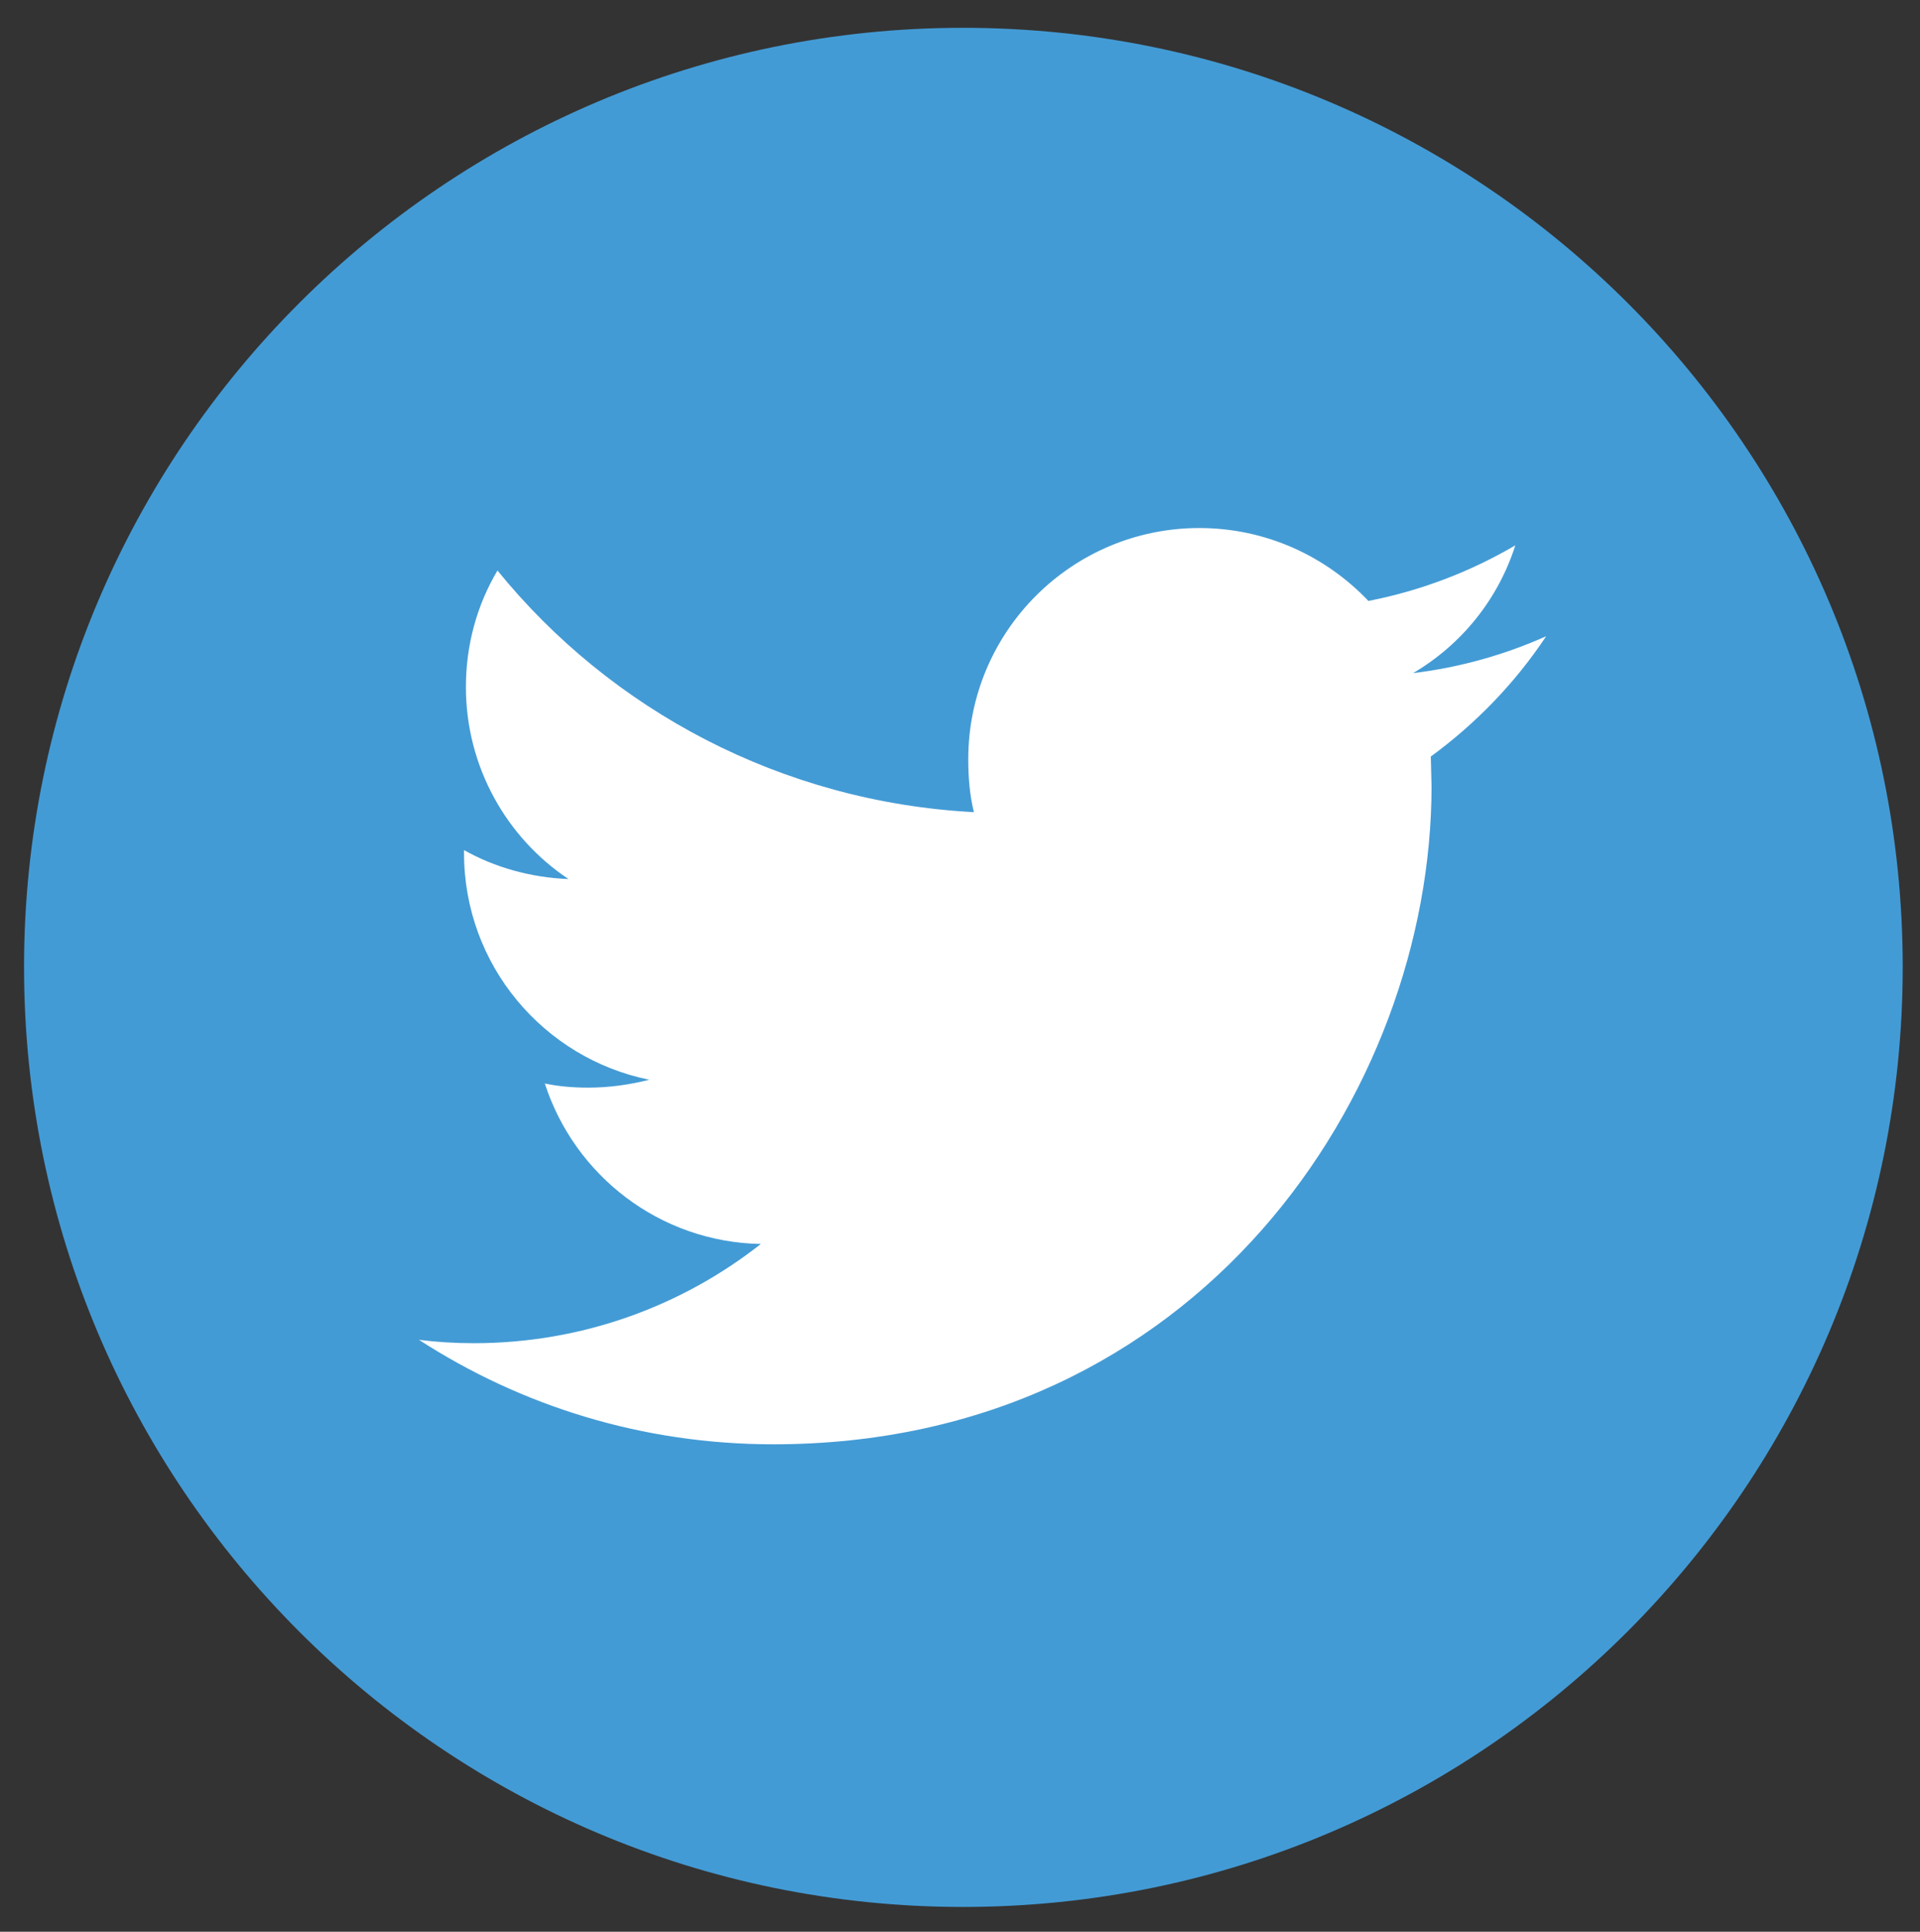
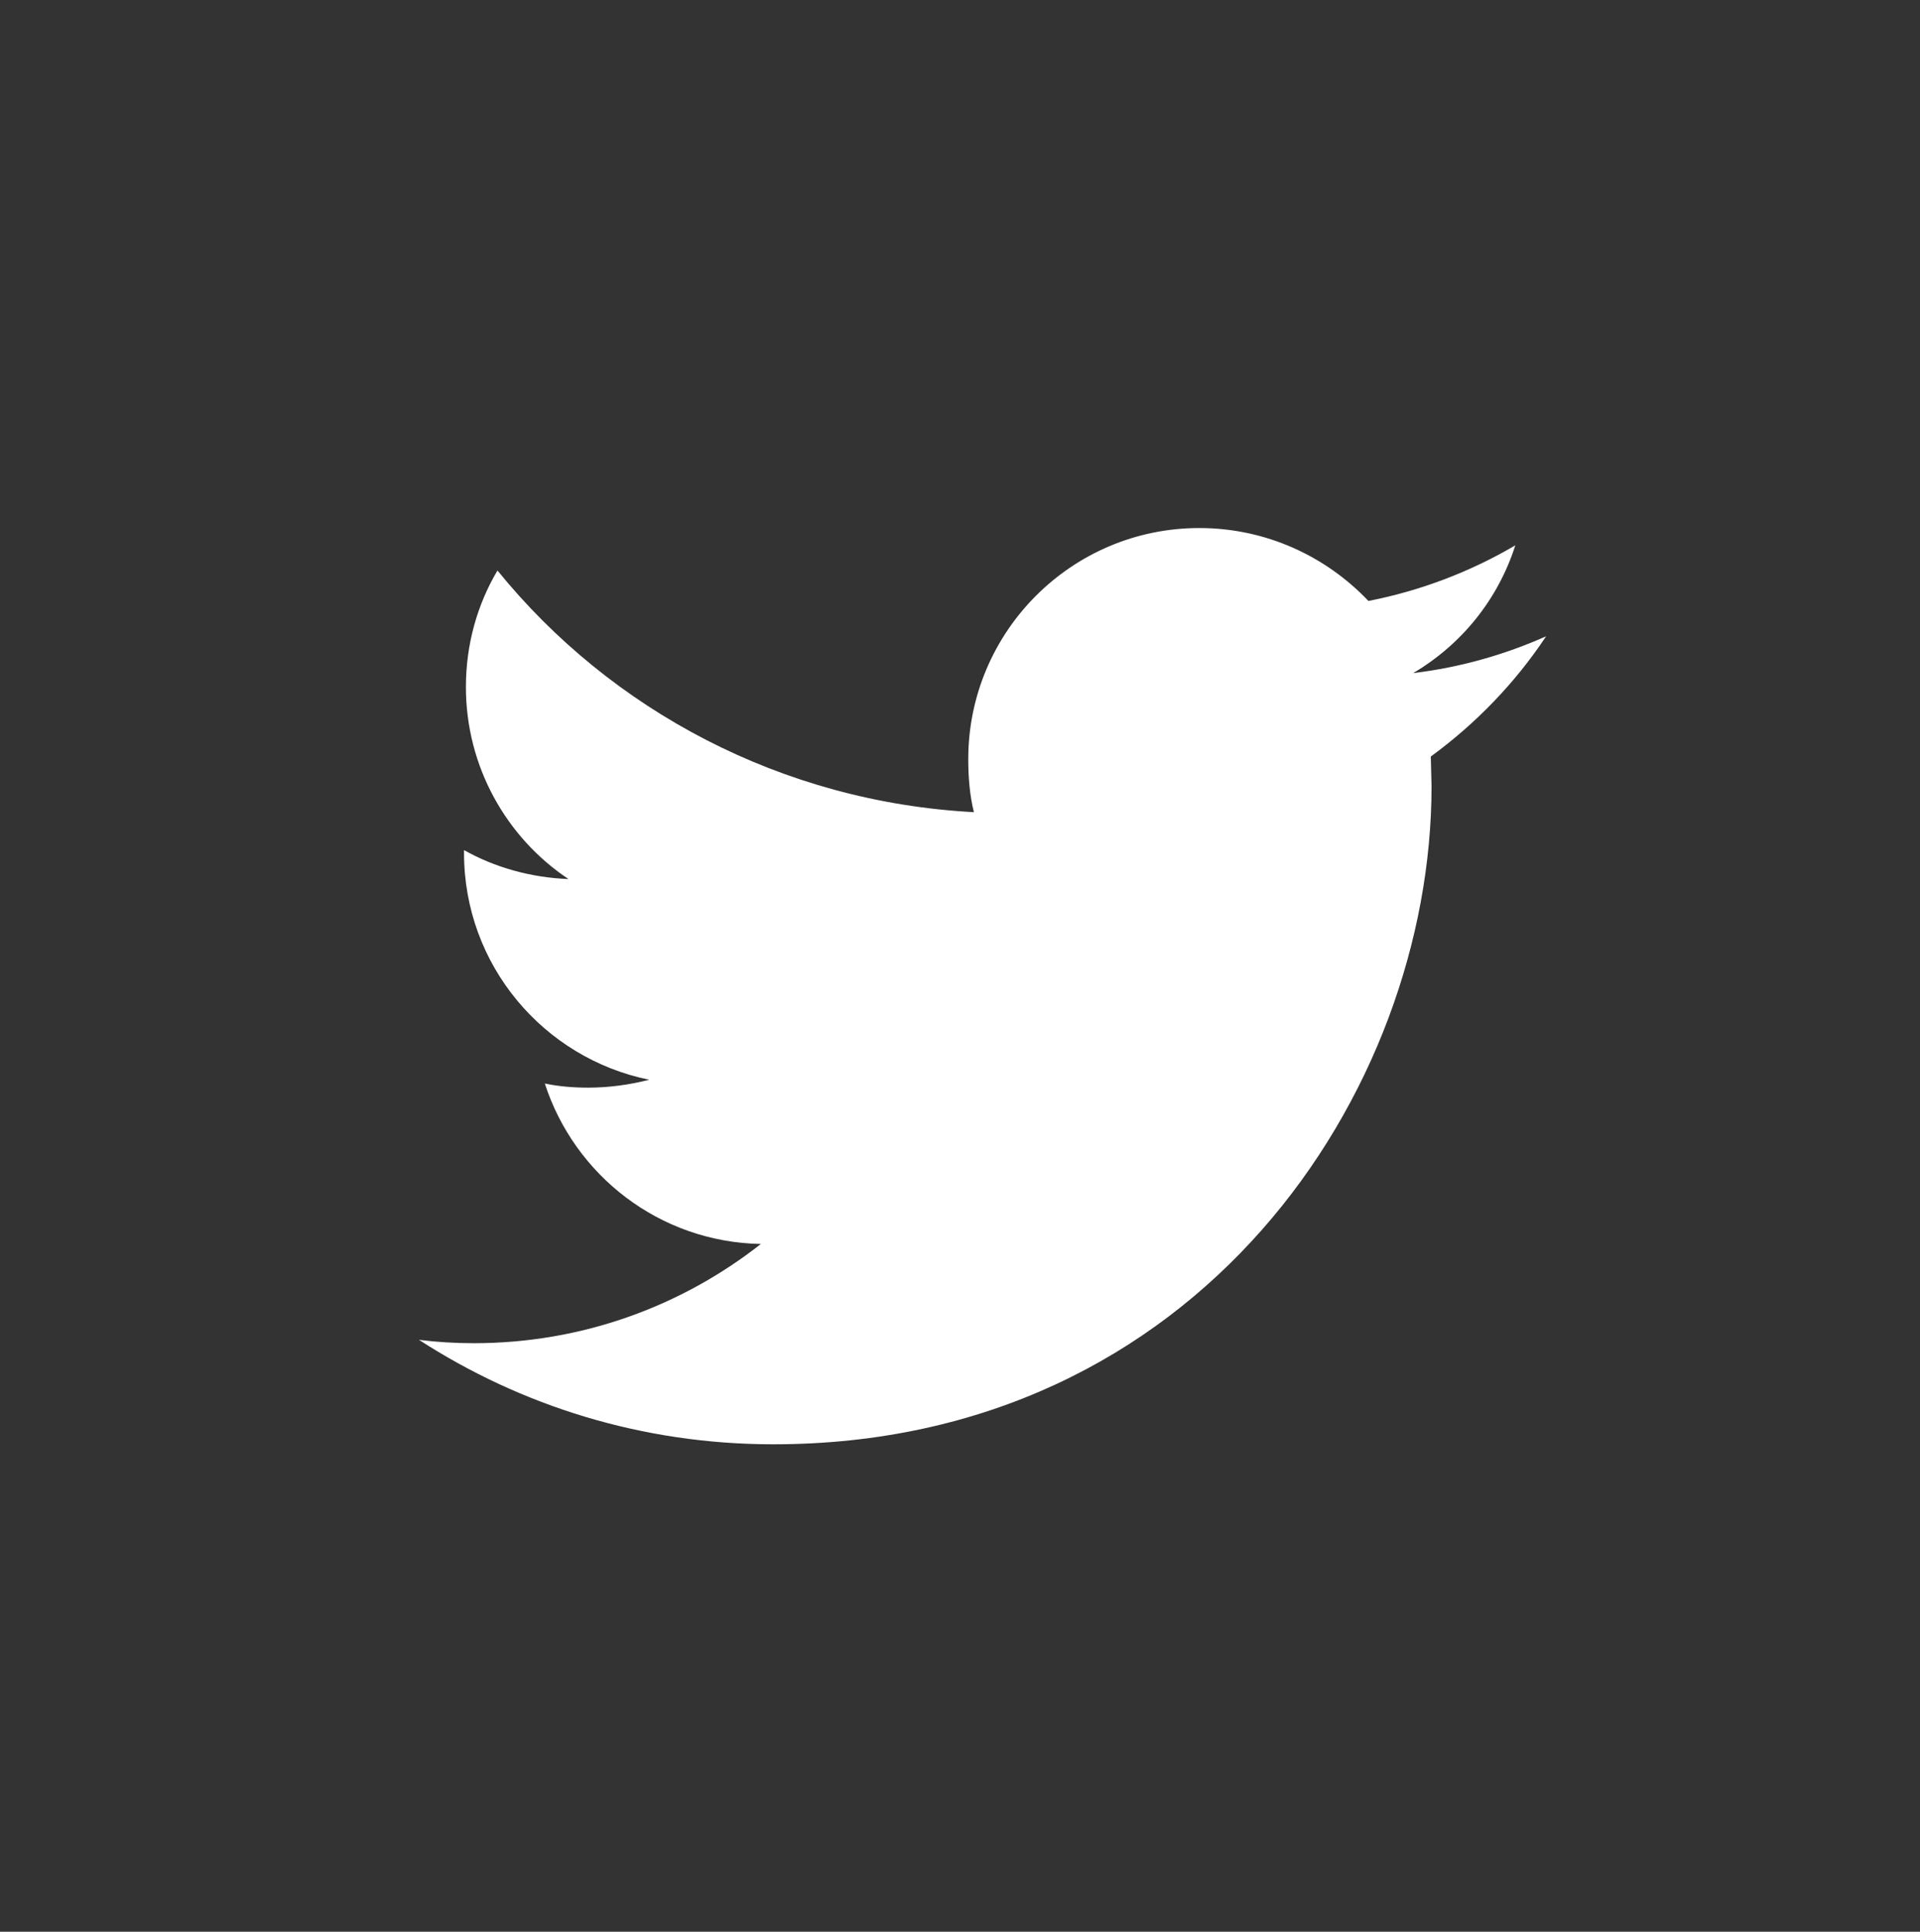
<svg xmlns="http://www.w3.org/2000/svg" version="1.1" id="Layer_1" x="0px" y="0px" viewBox="0 0 511 514" style="enable-background:new 0 0 511 514;" xml:space="preserve">
  <rect x="0" y="0" width="511" height="514" fill="#333333" stroke="none" />
  <style type="text/css">
	.st0{fill:#439BD5;}
	.st1{fill:#FFFFFF;}
</style>
  <g>
-     <path class="st0" d="M256.3,7.4C118.4,7.4,6.4,119.4,6.4,257.3c0,138.1,112,250.1,249.9,250.1c138.1,0,250.1-112,250.1-250.1   C506.4,119.2,394.4,7.4,256.3,7.4L256.3,7.4z" />
-   </g>
+     </g>
  <path class="st1" d="M380.8,201.3l0.2,7.9c0,81.3-62,175.1-175.2,175.1c-34.8,0-67.1-10.2-94.3-27.8c4.7,0.6,9.6,0.9,14.6,0.9  c28.9,0,55.4-9.9,76.4-26.4c-27-0.5-49.6-18.3-57.5-42.7c3.8,0.8,7.6,1.1,11.6,1.1c5.6,0,11.1-0.8,16.2-2.1  c-28.1-5.7-49.3-30.5-49.3-60.3v-0.8c8.2,4.6,17.7,7.3,27.8,7.7c-16.5-11-27.3-29.9-27.3-51.1c0-11.3,3-21.9,8.4-31  c30.2,37.2,75.7,61.6,126.8,64.3c-1.1-4.4-1.5-9.2-1.5-14.1c0-33.9,27.5-61.5,61.5-61.5c17.7,0,33.7,7.5,45,19.4  c13.9-2.7,27.2-7.8,39.1-14.8c-4.6,14.4-14.3,26.4-27.2,34c12.5-1.5,24.4-4.9,35.4-9.8C403.2,181.8,392.7,192.6,380.8,201.3  L380.8,201.3z" />
</svg>